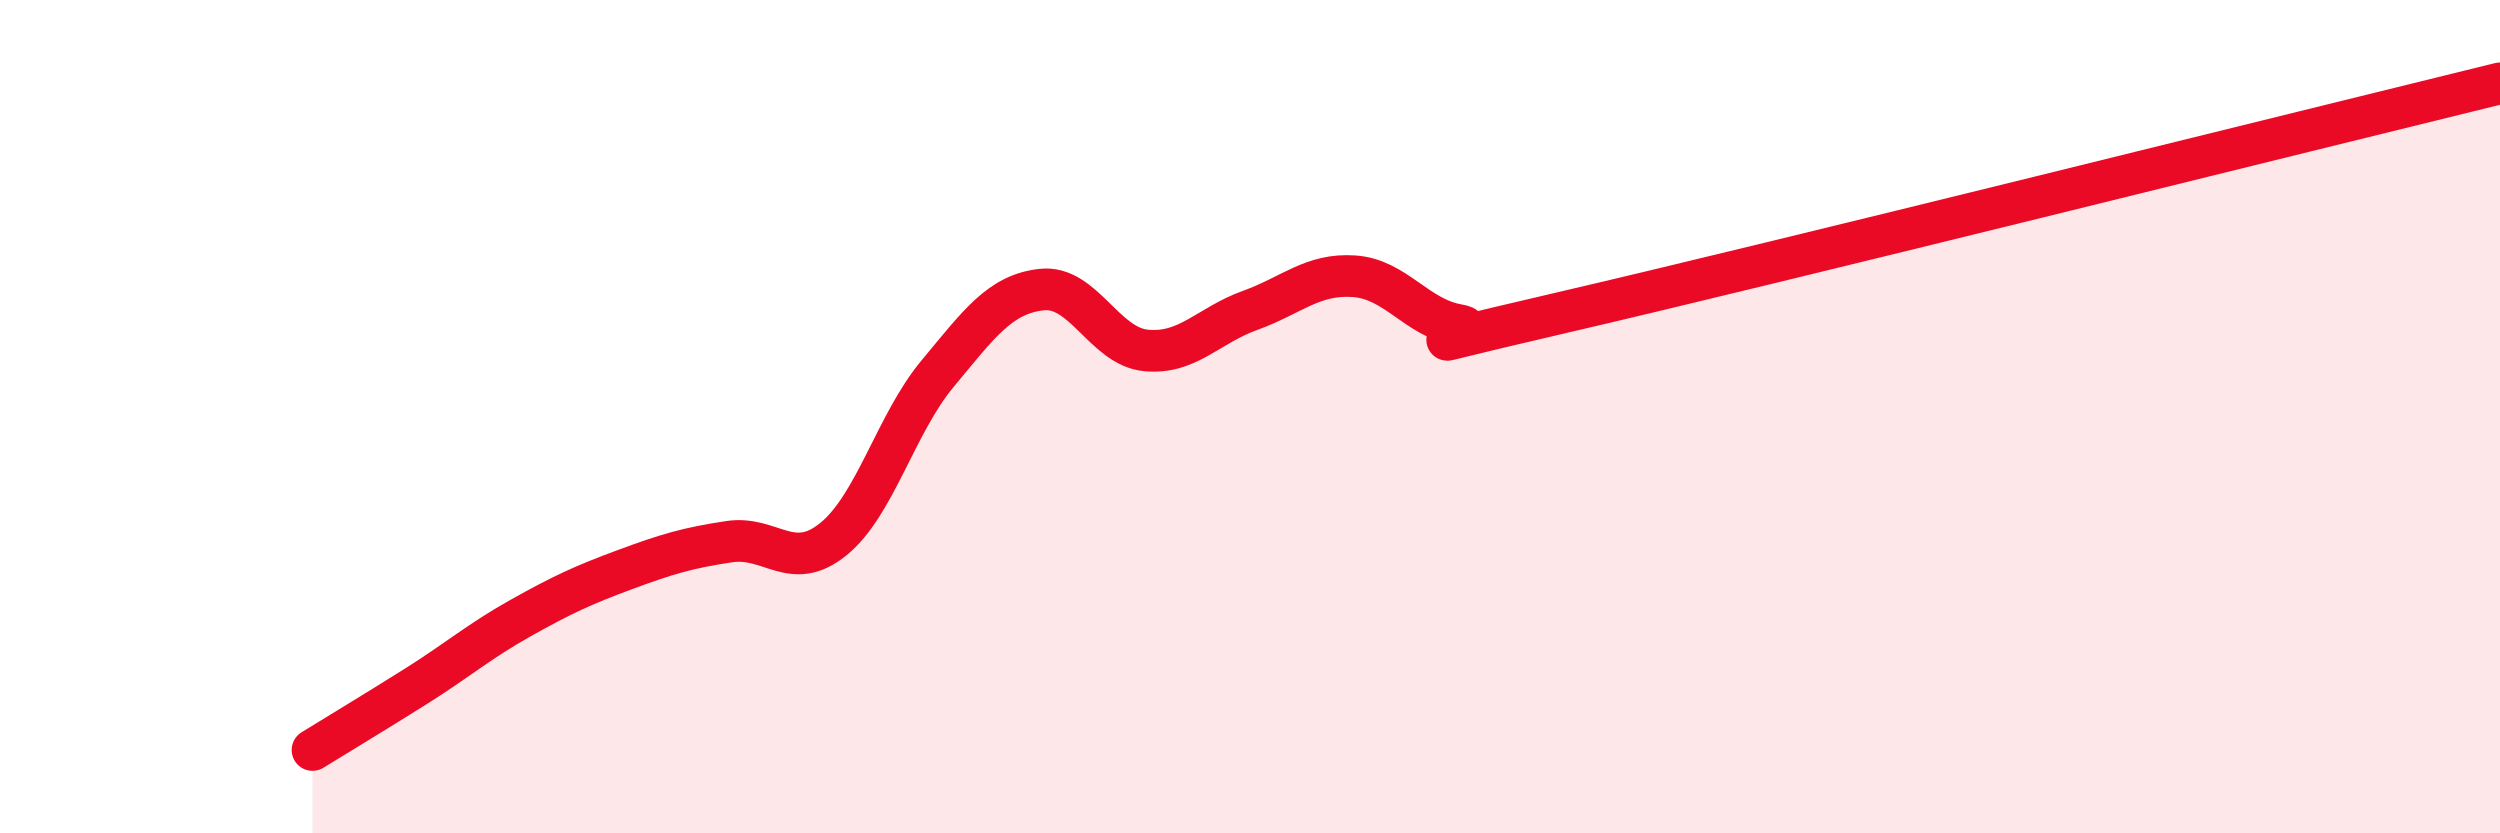
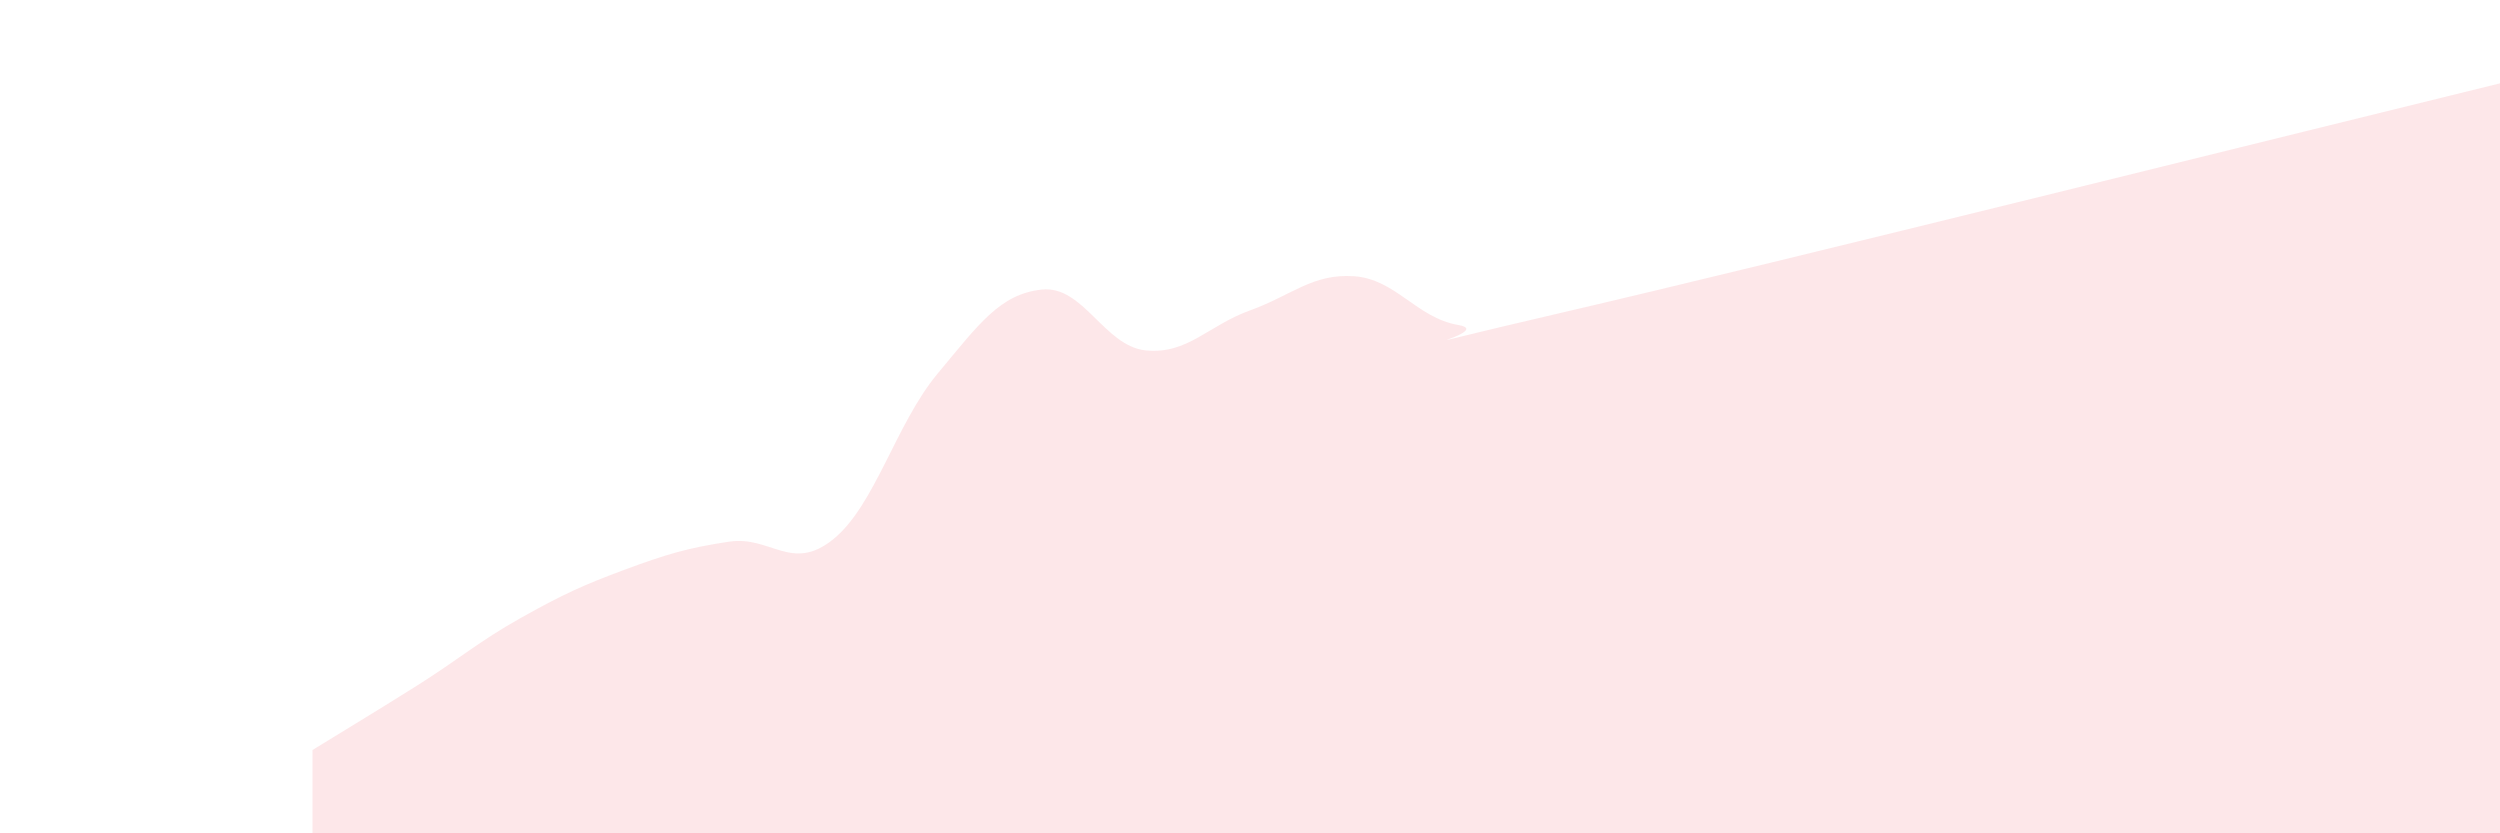
<svg xmlns="http://www.w3.org/2000/svg" width="60" height="20" viewBox="0 0 60 20">
  <path d="M 7.5,18 C 8,17.69 9,17.09 10,16.46 C 11,15.83 11.5,15.39 12.5,14.83 C 13.5,14.27 14,14.04 15,13.67 C 16,13.3 16.5,13.15 17.5,13 C 18.5,12.85 19,13.75 20,12.94 C 21,12.13 21.5,10.17 22.5,8.97 C 23.5,7.77 24,7.06 25,6.95 C 26,6.84 26.5,8.31 27.5,8.41 C 28.5,8.51 29,7.81 30,7.45 C 31,7.09 31.5,6.56 32.5,6.63 C 33.5,6.7 34,7.63 35,7.8 C 36,7.97 32.5,8.66 37.5,7.5 C 42.5,6.34 55.5,3.1 60,2L60 20L7.5 20Z" fill="#EB0A25" opacity="0.1" stroke-linecap="round" stroke-linejoin="round" />
-   <path d="M 7.5,18 C 8,17.69 9,17.09 10,16.46 C 11,15.83 11.5,15.39 12.5,14.83 C 13.5,14.27 14,14.04 15,13.67 C 16,13.3 16.5,13.15 17.5,13 C 18.5,12.85 19,13.75 20,12.94 C 21,12.13 21.5,10.17 22.5,8.97 C 23.5,7.77 24,7.06 25,6.95 C 26,6.84 26.5,8.31 27.5,8.41 C 28.5,8.51 29,7.81 30,7.45 C 31,7.09 31.5,6.56 32.5,6.63 C 33.5,6.7 34,7.63 35,7.8 C 36,7.97 32.5,8.66 37.5,7.5 C 42.5,6.34 55.5,3.1 60,2" stroke="#EB0A25" stroke-width="1" fill="none" stroke-linecap="round" stroke-linejoin="round" />
</svg>